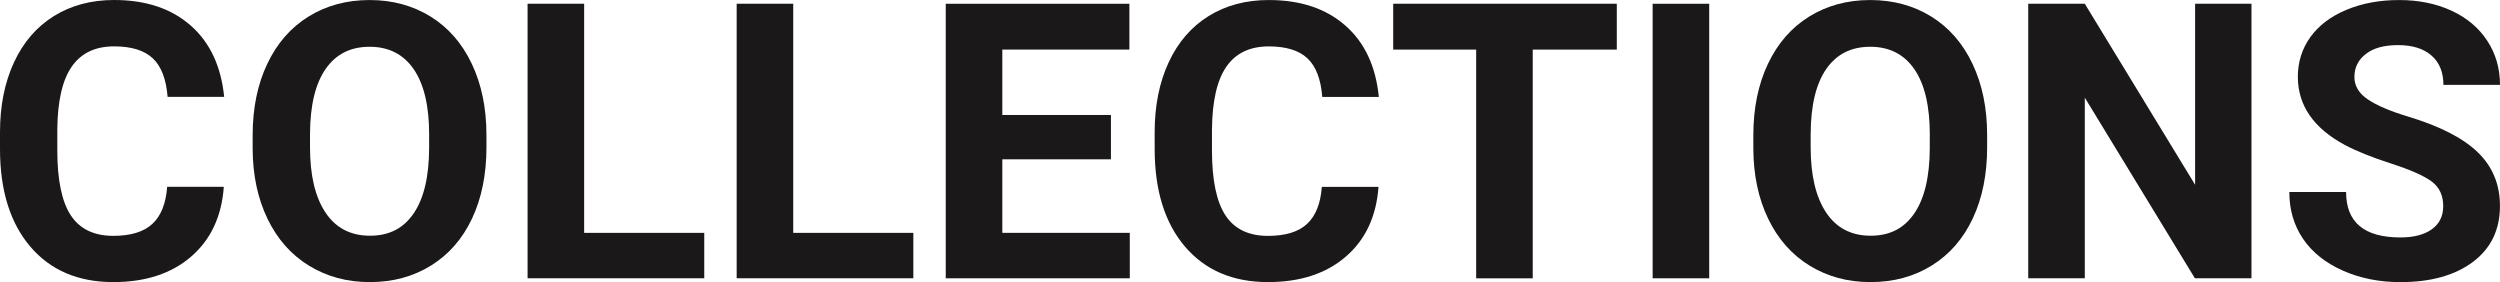
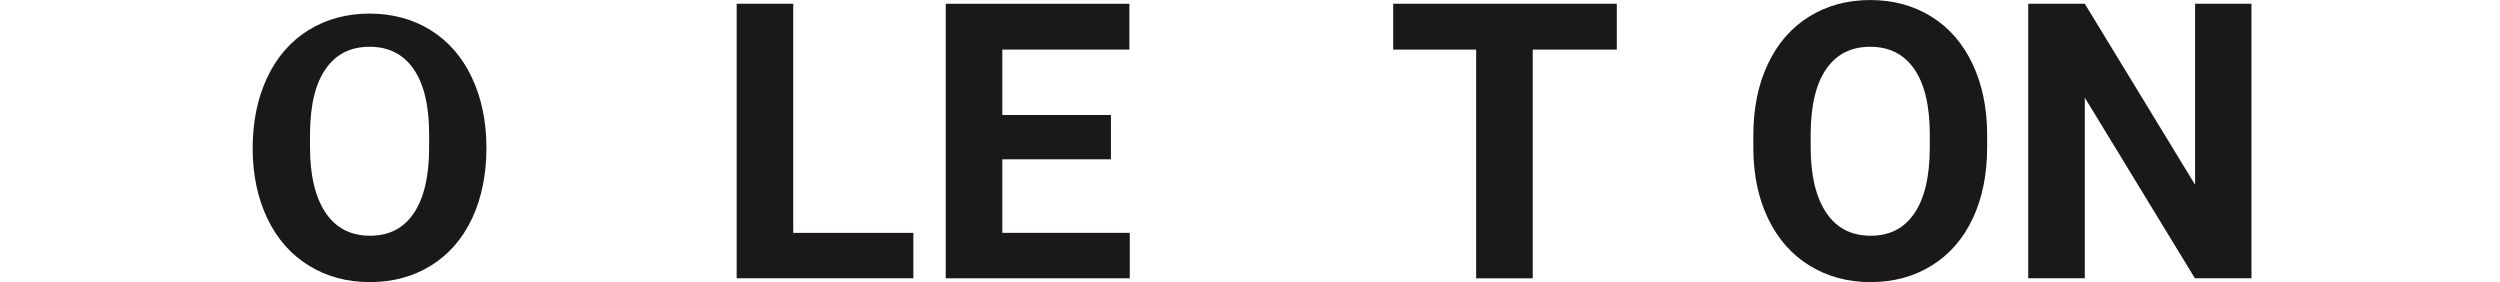
<svg xmlns="http://www.w3.org/2000/svg" id="Capa_1" viewBox="0 0 757.47 85.46">
  <defs>
    <style>.cls-1{fill:#1b1819;stroke-width:0px;}.cls-2{isolation:isolate;}</style>
  </defs>
  <g class="cls-2">
    <g class="cls-2">
-       <path class="cls-1" d="M67.81,56.62c-.65,8.95-3.95,16-9.91,21.14-5.96,5.14-13.82,7.71-23.57,7.71-10.66,0-19.05-3.59-25.17-10.77C3.06,67.52,0,57.66,0,45.13v-5.08c0-8,1.41-15.04,4.23-21.14,2.82-6.09,6.85-10.77,12.08-14.03C21.55,1.63,27.63,0,34.56,0c9.6,0,17.33,2.57,23.19,7.71,5.86,5.14,9.25,12.36,10.17,21.65h-17.14c-.42-5.37-1.91-9.26-4.48-11.68-2.57-2.42-6.48-3.63-11.74-3.63-5.71,0-9.99,2.05-12.83,6.14-2.84,4.09-4.29,10.45-4.37,19.05v6.28c0,8.99,1.36,15.56,4.08,19.71,2.72,4.15,7.02,6.23,12.88,6.23,5.29,0,9.25-1.21,11.85-3.63,2.61-2.42,4.1-6.16,4.48-11.23h17.14Z" />
-       <path class="cls-1" d="M147.39,44.62c0,8.19-1.45,15.37-4.34,21.54-2.9,6.17-7.04,10.93-12.43,14.28-5.39,3.35-11.57,5.03-18.54,5.03s-13.04-1.66-18.45-4.97c-5.41-3.31-9.6-8.04-12.57-14.2-2.97-6.15-4.48-13.23-4.51-21.22v-4.11c0-8.19,1.48-15.4,4.43-21.62,2.95-6.23,7.12-11.01,12.51-14.34,5.39-3.33,11.55-5,18.48-5s13.09,1.67,18.48,5c5.39,3.33,9.56,8.11,12.51,14.34,2.95,6.23,4.43,13.42,4.43,21.57v3.71ZM130.03,40.85c0-8.72-1.56-15.35-4.68-19.88-3.12-4.53-7.58-6.8-13.37-6.8s-10.19,2.24-13.31,6.71c-3.12,4.48-4.7,11.04-4.74,19.68v4.06c0,8.49,1.56,15.08,4.68,19.77,3.12,4.68,7.62,7.03,13.48,7.03s10.17-2.26,13.25-6.77c3.08-4.51,4.65-11.09,4.68-19.74v-4.06Z" />
-       <path class="cls-1" d="M176.99,70.55h36.39v13.77h-53.53V1.14h17.14v69.41Z" />
+       <path class="cls-1" d="M147.39,44.62c0,8.19-1.45,15.37-4.34,21.54-2.9,6.17-7.04,10.93-12.43,14.28-5.39,3.35-11.57,5.03-18.54,5.03s-13.04-1.66-18.45-4.97c-5.41-3.31-9.6-8.04-12.57-14.2-2.97-6.15-4.48-13.23-4.51-21.22c0-8.19,1.48-15.4,4.43-21.62,2.95-6.23,7.12-11.01,12.51-14.34,5.39-3.33,11.55-5,18.48-5s13.09,1.67,18.48,5c5.39,3.33,9.56,8.11,12.51,14.34,2.95,6.23,4.43,13.42,4.43,21.57v3.71ZM130.03,40.85c0-8.72-1.56-15.35-4.68-19.88-3.12-4.53-7.58-6.8-13.37-6.8s-10.19,2.24-13.31,6.71c-3.12,4.48-4.7,11.04-4.74,19.68v4.06c0,8.49,1.56,15.08,4.68,19.77,3.12,4.68,7.62,7.03,13.48,7.03s10.17-2.26,13.25-6.77c3.08-4.51,4.65-11.09,4.68-19.74v-4.06Z" />
      <path class="cls-1" d="M240.34,70.55h36.39v13.77h-53.53V1.14h17.14v69.41Z" />
      <path class="cls-1" d="M336.6,48.27h-32.91v22.28h38.62v13.77h-55.76V1.14h55.64v13.88h-38.5v19.82h32.91v13.42Z" />
    </g>
    <g class="cls-2">
-       <path class="cls-1" d="M417.67,56.62c-.65,8.95-3.95,16-9.91,21.14-5.96,5.14-13.82,7.71-23.57,7.71-10.66,0-19.05-3.59-25.17-10.77-6.11-7.18-9.17-17.03-9.17-29.56v-5.08c0-8,1.41-15.04,4.23-21.14,2.82-6.09,6.85-10.77,12.08-14.03,5.24-3.26,11.32-4.88,18.25-4.88,9.6,0,17.33,2.57,23.19,7.71,5.87,5.14,9.25,12.36,10.17,21.65h-17.14c-.42-5.37-1.91-9.26-4.48-11.68-2.57-2.42-6.48-3.63-11.74-3.63-5.71,0-9.99,2.05-12.83,6.14-2.84,4.09-4.29,10.45-4.37,19.05v6.28c0,8.99,1.36,15.56,4.08,19.71,2.72,4.15,7.02,6.23,12.88,6.23,5.29,0,9.25-1.21,11.85-3.63,2.61-2.42,4.1-6.16,4.48-11.23h17.14Z" />
-     </g>
+       </g>
    <g class="cls-2">
      <path class="cls-1" d="M489.88,15.03h-25.48v69.3h-17.14V15.03h-25.14V1.14h67.75v13.88Z" />
-       <path class="cls-1" d="M517.87,84.32h-17.14V1.14h17.14v83.18Z" />
      <path class="cls-1" d="M602.08,44.62c0,8.19-1.45,15.37-4.34,21.54-2.9,6.17-7.04,10.93-12.43,14.28-5.39,3.35-11.57,5.03-18.54,5.03s-13.04-1.66-18.45-4.97c-5.41-3.31-9.6-8.04-12.57-14.2-2.97-6.15-4.47-13.23-4.51-21.22v-4.11c0-8.19,1.48-15.4,4.43-21.62,2.95-6.23,7.12-11.01,12.51-14.34,5.39-3.33,11.55-5,18.48-5s13.09,1.67,18.48,5c5.39,3.33,9.56,8.11,12.51,14.34,2.95,6.23,4.43,13.42,4.43,21.57v3.71ZM584.71,40.85c0-8.72-1.56-15.35-4.68-19.88s-7.58-6.8-13.37-6.8-10.19,2.24-13.31,6.71c-3.12,4.48-4.7,11.04-4.74,19.68v4.06c0,8.49,1.56,15.08,4.68,19.77,3.12,4.68,7.62,7.03,13.48,7.03s10.17-2.26,13.25-6.77c3.08-4.51,4.65-11.09,4.68-19.74v-4.06Z" />
      <path class="cls-1" d="M682.17,84.32h-17.14l-33.36-54.73v54.73h-17.14V1.14h17.14l33.42,54.84V1.14h17.08v83.18Z" />
-       <path class="cls-1" d="M740.27,62.5c0-3.24-1.14-5.72-3.43-7.46-2.29-1.73-6.4-3.56-12.34-5.48-5.94-1.92-10.64-3.82-14.11-5.68-9.45-5.1-14.17-11.98-14.17-20.62,0-4.49,1.27-8.5,3.8-12.03,2.53-3.52,6.17-6.27,10.91-8.25,4.74-1.98,10.06-2.97,15.97-2.97s11.23,1.08,15.88,3.23c4.65,2.15,8.26,5.19,10.83,9.11,2.57,3.92,3.86,8.38,3.86,13.37h-17.14c0-3.81-1.2-6.77-3.6-8.88-2.4-2.11-5.77-3.17-10.11-3.17s-7.45.88-9.77,2.66c-2.32,1.77-3.49,4.1-3.49,7,0,2.71,1.36,4.97,4.08,6.8,2.72,1.83,6.73,3.54,12.03,5.14,9.75,2.93,16.85,6.57,21.31,10.91,4.46,4.34,6.68,9.75,6.68,16.22,0,7.2-2.72,12.84-8.17,16.94-5.45,4.09-12.78,6.14-22,6.14-6.4,0-12.23-1.17-17.48-3.51-5.26-2.34-9.26-5.55-12.03-9.63-2.76-4.08-4.14-8.8-4.14-14.17h17.2c0,9.18,5.48,13.77,16.45,13.77,4.08,0,7.25-.83,9.54-2.49,2.29-1.66,3.43-3.97,3.43-6.94Z" />
    </g>
  </g>
</svg>